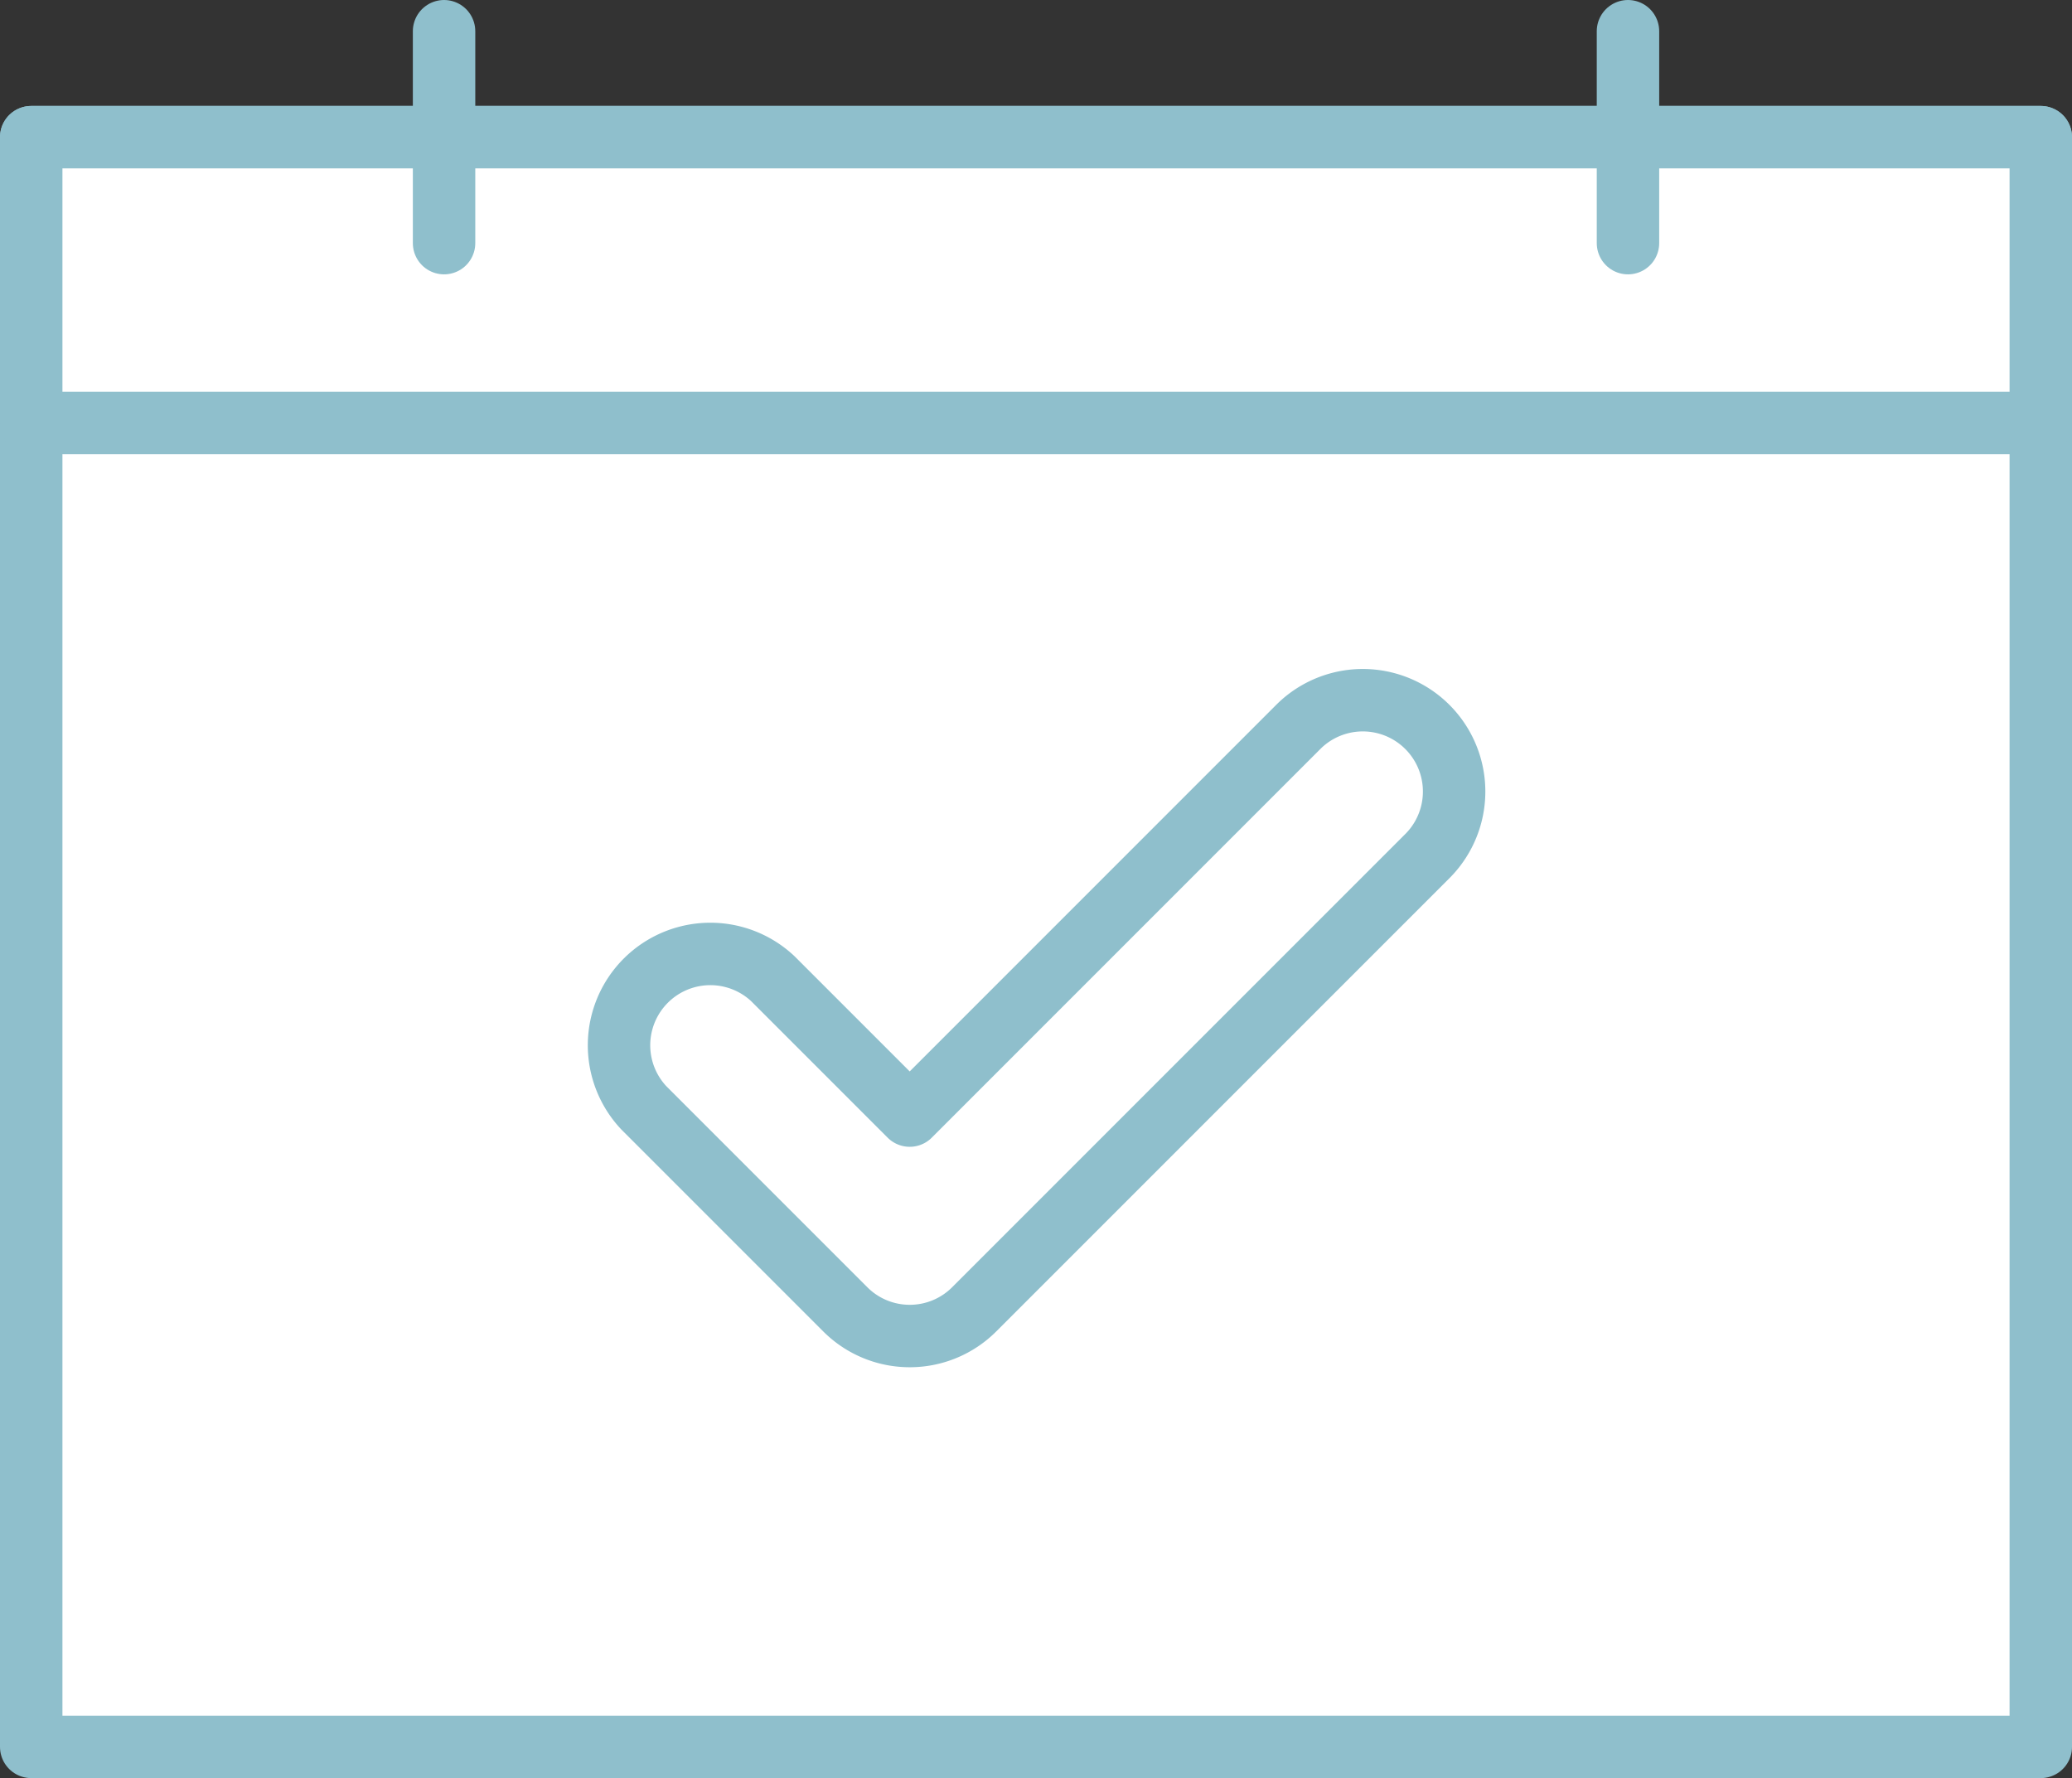
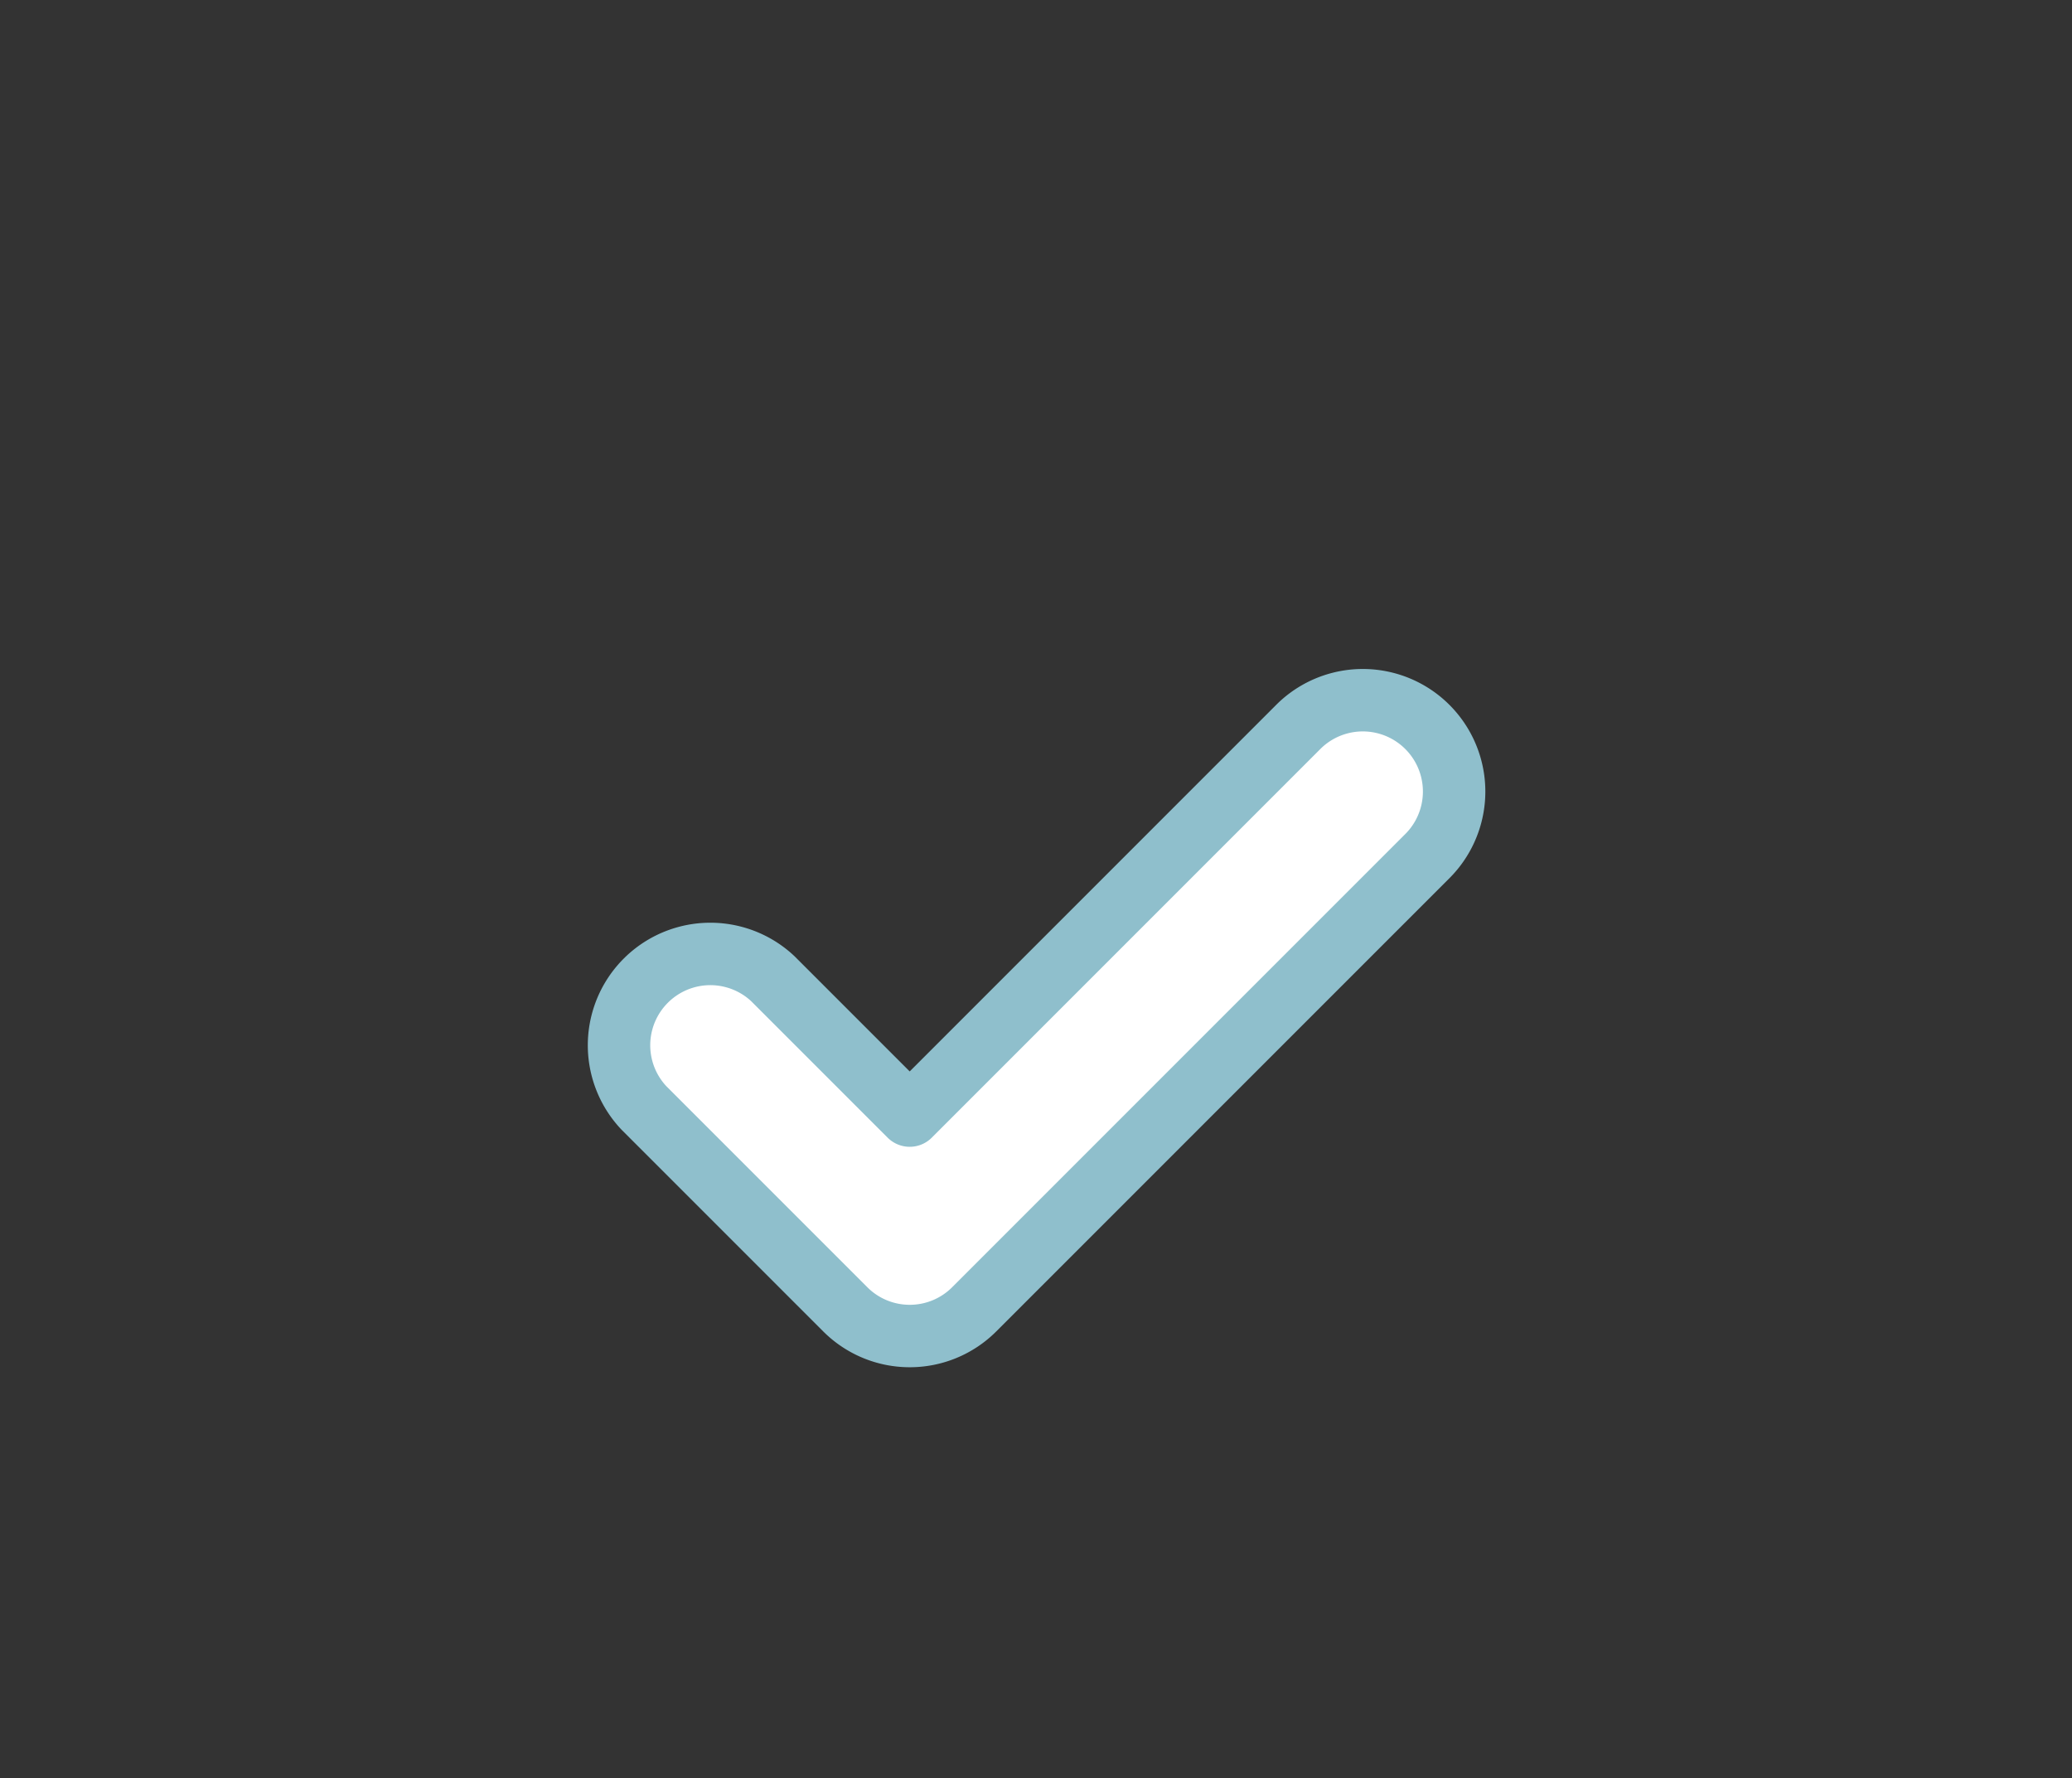
<svg xmlns="http://www.w3.org/2000/svg" width="99.568" height="85.434" viewBox="0 0 99.568 85.434">
  <rect x="0" y="0" width="99.568" height="85.434" fill="#333333" stroke="none" />
  <g id="グループ_109" data-name="グループ 109" transform="translate(-907.133 -2753.124)">
-     <rect id="長方形_21" data-name="長方形 21" width="96.568" height="77.343" transform="translate(908.633 2759.715)" fill="#fff" stroke="#8fbfcc" stroke-linecap="round" stroke-linejoin="round" stroke-width="3" />
    <path id="パス_64" data-name="パス 64" d="M950.85,2817.317a4.374,4.374,0,0,1-3.1-1.285l-9.68-9.68a4.388,4.388,0,0,1,6.2-6.205l6.578,6.578,18.713-18.714a4.388,4.388,0,0,1,6.205,6.205l-21.816,21.816A4.374,4.374,0,0,1,950.85,2817.317Z" fill="#fff" stroke="#8fbfcc" stroke-linecap="round" stroke-linejoin="round" stroke-width="3" />
-     <rect id="長方形_22" data-name="長方形 22" width="96.568" height="13.733" transform="translate(908.633 2759.715)" fill="#fff" stroke="#8fbfcc" stroke-linecap="round" stroke-linejoin="round" stroke-width="3" />
    <g id="グループ_108" data-name="グループ 108">
-       <line id="線_13" data-name="線 13" y1="10.182" transform="translate(928.472 2754.624)" fill="none" stroke="#8fbfcc" stroke-linecap="round" stroke-linejoin="round" stroke-width="3" />
-       <line id="線_14" data-name="線 14" y1="10.182" transform="translate(985.364 2754.624)" fill="none" stroke="#8fbfcc" stroke-linecap="round" stroke-linejoin="round" stroke-width="3" />
-     </g>
+       </g>
  </g>
</svg>